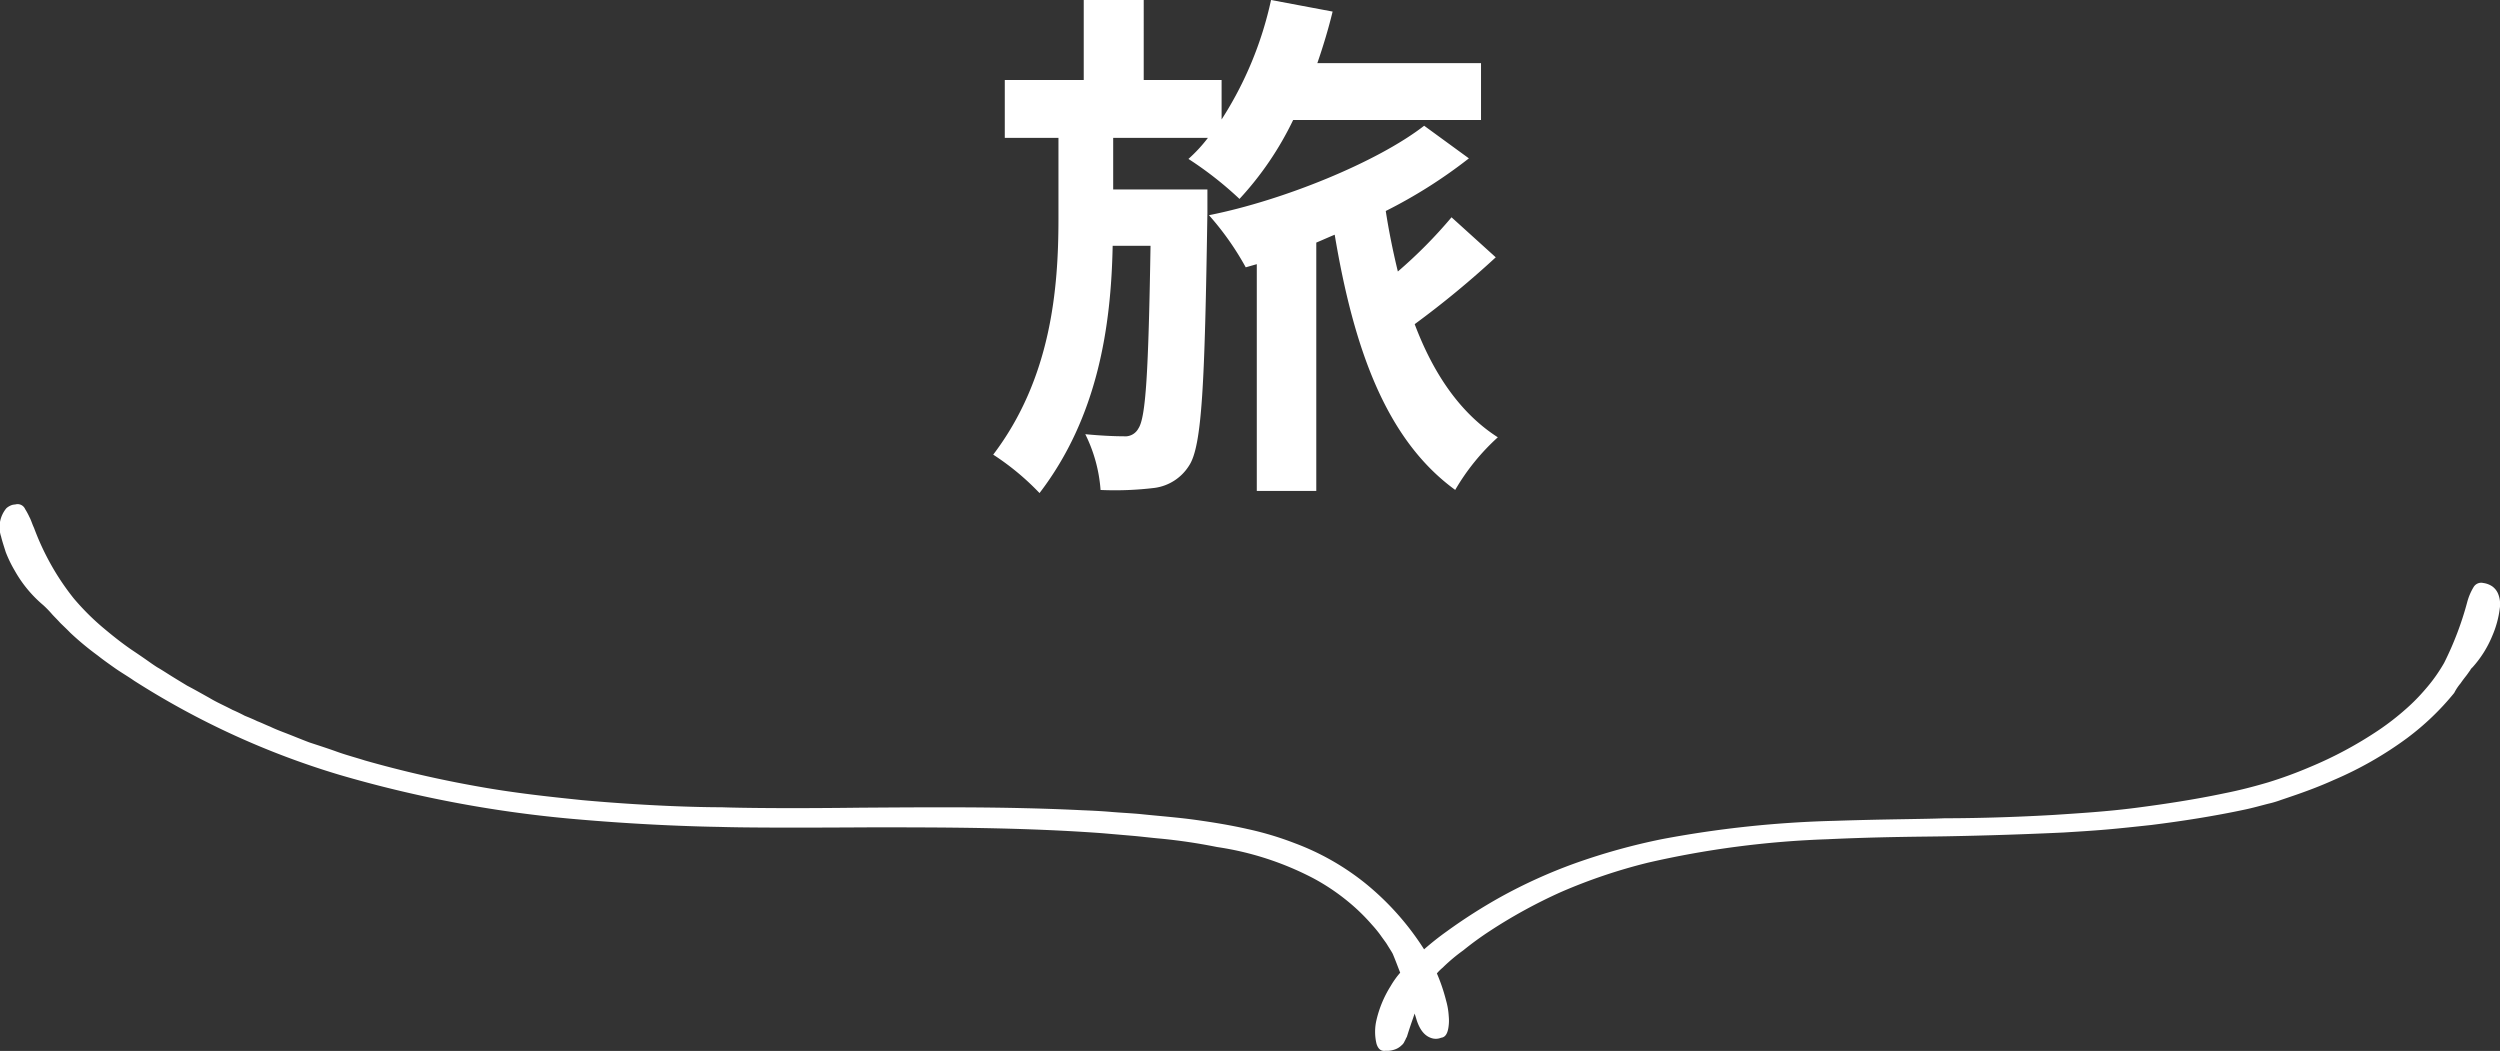
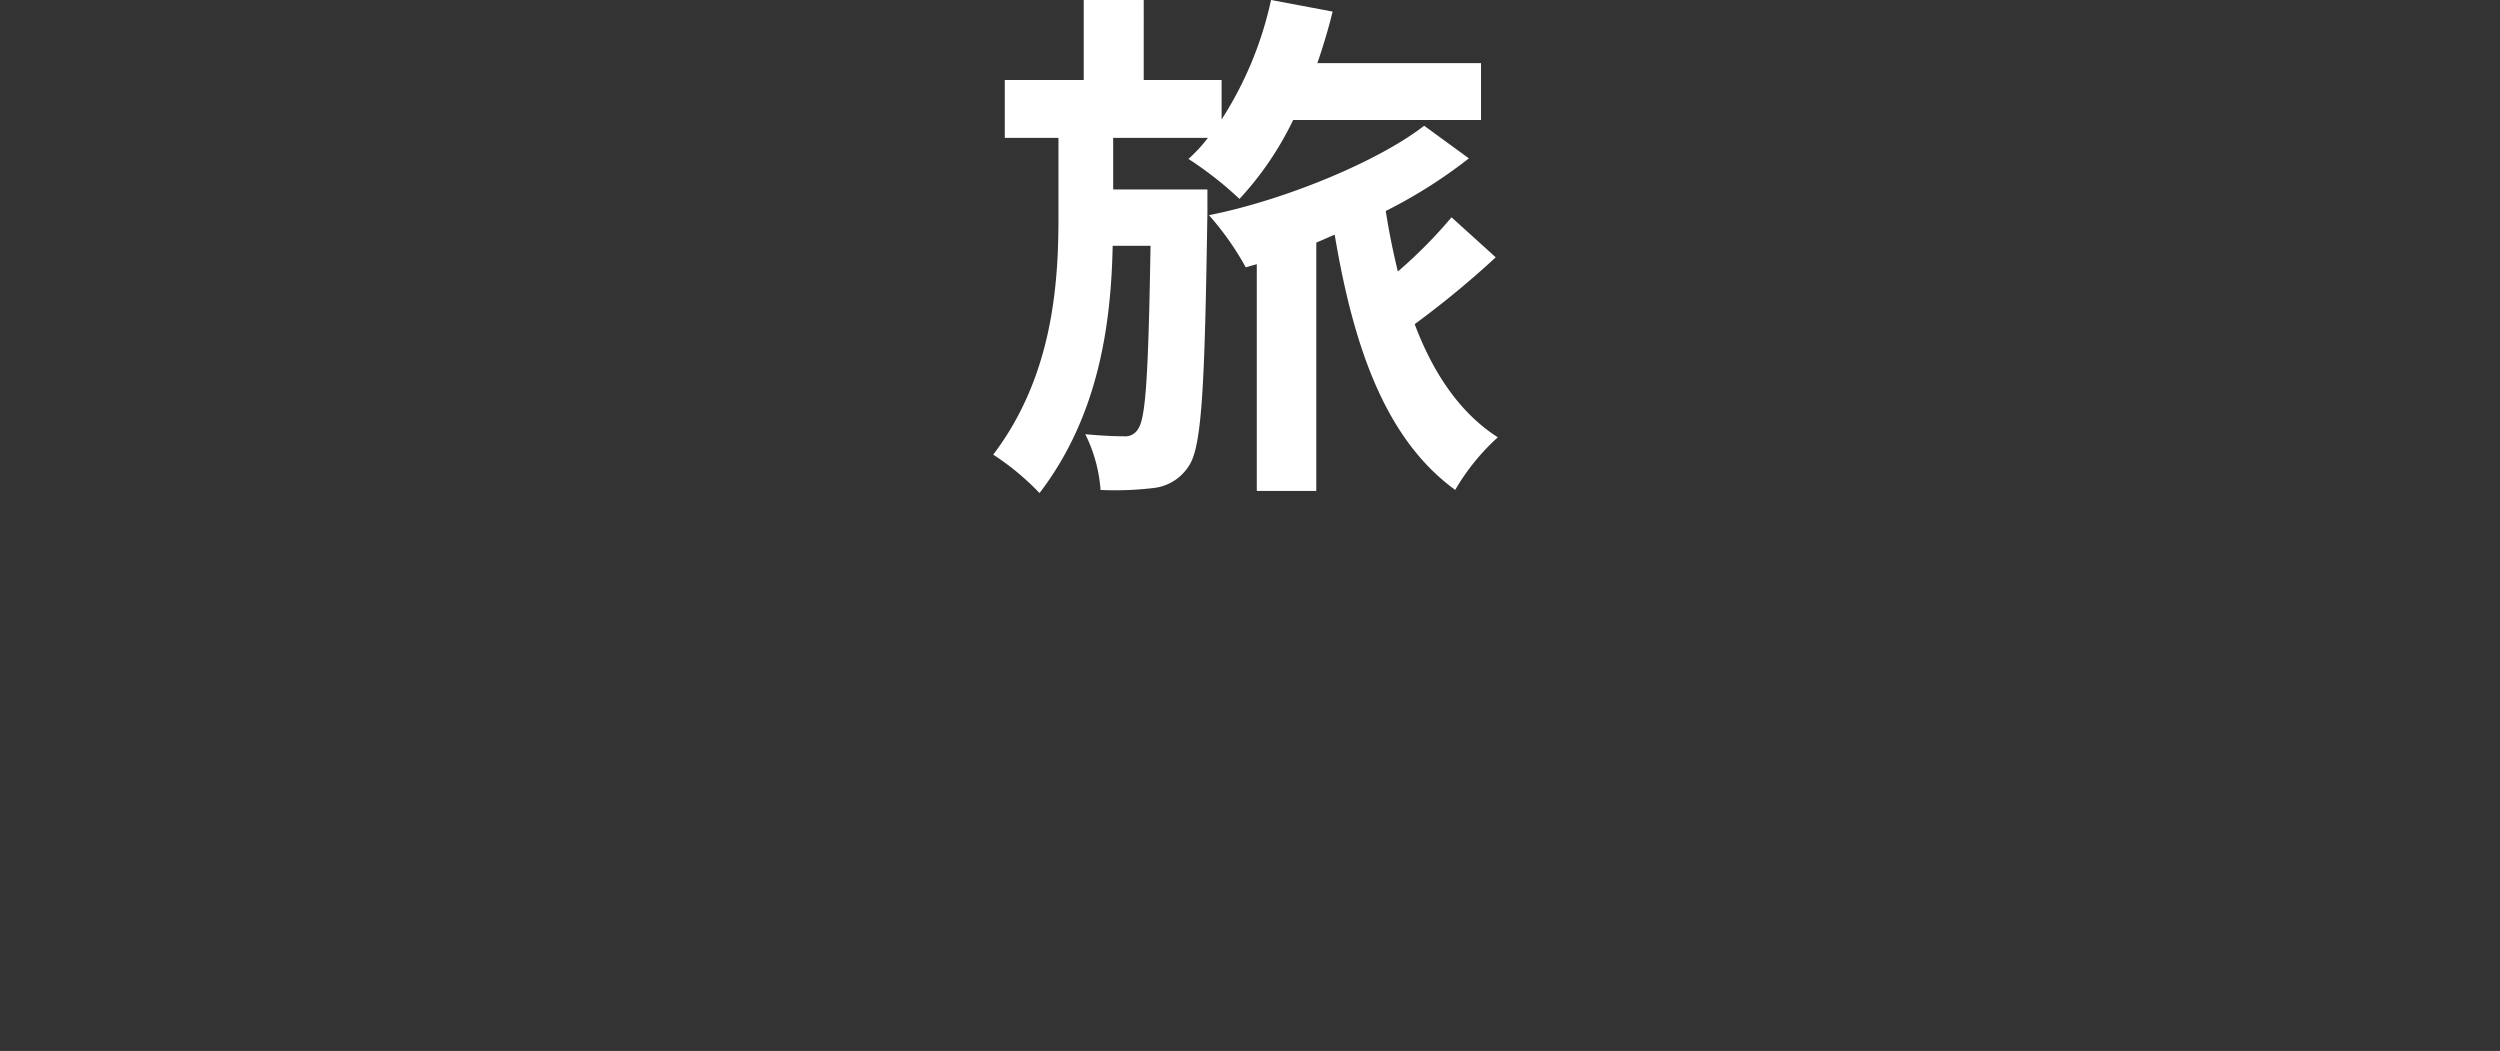
<svg xmlns="http://www.w3.org/2000/svg" width="196.333" height="82.533" viewBox="0 0 196.333 82.533">
  <rect x="0" y="0" width="196.333" height="82.533" fill="#333333" stroke="none" />
  <g id="box-tabi" transform="translate(-1116 -1701)">
    <g id="レイヤー_1" data-name="レイヤー 1" transform="translate(1194 1701)">
      <path id="パス_3242" data-name="パス 3242" d="M16.82,16.778c-.207,13.348-.413,18.266-1.446,19.8a3.784,3.784,0,0,1-2.686,1.736,25.757,25.757,0,0,1-4.257.165,11.748,11.748,0,0,0-1.2-4.381c1.281.124,2.356.165,3.017.165a1.174,1.174,0,0,0,1.157-.62c.579-.868.785-4.381.95-14.34H9.381C9.257,25.622,8.224,32.73,3.637,38.722A20.17,20.17,0,0,0,0,35.705c4.546-5.992,5.124-13.018,5.124-18.514V10.827H.909V6.282h6.2V0h4.711V6.282h6.116v3.1A28.452,28.452,0,0,0,21.82,0l4.835.909c-.331,1.364-.744,2.727-1.2,4.05H38.309V9.422H23.556a25.1,25.1,0,0,1-4.215,6.2,28.066,28.066,0,0,0-4.009-3.141,11.693,11.693,0,0,0,1.529-1.653H9.422v4.05h7.4v1.9Zm22.646,3.43A73.774,73.774,0,0,1,33.1,25.457c1.446,3.843,3.554,6.984,6.529,8.885a17.269,17.269,0,0,0-3.347,4.133c-5.455-3.967-7.976-11.158-9.464-20.043-.5.207-.95.413-1.446.62V38.557H20.7V20.746l-.868.248A22.365,22.365,0,0,0,16.944,16.9c5.827-1.157,13.224-4.174,16.9-7.025l3.513,2.562a38.826,38.826,0,0,1-6.529,4.133c.248,1.612.579,3.223.95,4.752a36.979,36.979,0,0,0,4.215-4.257l3.471,3.141Z" fill="#fff" />
    </g>
    <g id="e0823_0" transform="translate(1096.041 1737.083)">
-       <path id="パス_3243" data-name="パス 3243" d="M213.2,17.576c.155-.23.31-.426.439-.591s.232-.328.31-.426a.669.669,0,0,1,.181-.23,8.546,8.546,0,0,0,1.55-2.461,7.824,7.824,0,0,0,.594-2.165,2.168,2.168,0,0,0-.129-1.148,1.34,1.34,0,0,0-.465-.591,1.637,1.637,0,0,0-.7-.262.694.694,0,0,0-.749.3,4.53,4.53,0,0,0-.517,1.214,25.02,25.02,0,0,1-1.808,4.757,12.7,12.7,0,0,1-1.5,2.1,14.827,14.827,0,0,1-1.524,1.542,20.564,20.564,0,0,1-2.067,1.608,31.134,31.134,0,0,1-5.5,2.953,33.112,33.112,0,0,1-3.229,1.181c-1.111.328-2.247.623-3.41.853-2.325.492-4.7.853-6.975,1.148s-4.469.426-6.458.558c-3.978.23-7.156.262-8.576.262-1.421.066-4.572.066-8.576.2A84.174,84.174,0,0,0,150.5,29.813a49.575,49.575,0,0,0-6.846,1.9,40.472,40.472,0,0,0-5.864,2.657,42.239,42.239,0,0,0-4.211,2.69,22.022,22.022,0,0,0-1.782,1.411,21.541,21.541,0,0,0-4.572-5.151,19.976,19.976,0,0,0-5.58-3.182,24.96,24.96,0,0,0-3.72-1.115c-1.317-.3-2.687-.525-4.107-.722s-2.867-.3-4.366-.459c-.749-.066-1.5-.1-2.247-.164s-1.5-.1-2.273-.131c-6.071-.3-12.245-.23-17.36-.2-5.115.066-9.145.033-10.953-.033-1.808,0-5.838-.1-10.927-.558-2.532-.262-5.347-.558-8.241-1.083a88.965,88.965,0,0,1-8.835-2.034c-.723-.23-1.472-.426-2.2-.689s-1.447-.492-2.144-.722c-.7-.262-1.395-.558-2.092-.82-.336-.131-.672-.262-1.007-.426-.336-.131-.672-.3-1.007-.426-.336-.164-.672-.3-.982-.426-.31-.164-.646-.328-.956-.459-.62-.328-1.24-.591-1.834-.951-.594-.328-1.162-.656-1.731-.951-.542-.328-1.085-.656-1.6-.984-.258-.164-.517-.328-.749-.459-.258-.164-.491-.328-.723-.492-.465-.328-.9-.623-1.343-.919-.852-.591-1.576-1.181-2.2-1.706a19.321,19.321,0,0,1-2.3-2.3A19.69,19.69,0,0,1,23.715,7.8,20.223,20.223,0,0,1,22.63,5.372c-.155-.328-.232-.623-.362-.853a5.355,5.355,0,0,0-.336-.623.644.644,0,0,0-.775-.361,1.268,1.268,0,0,0-.232.033,1.3,1.3,0,0,0-.465.262,2.325,2.325,0,0,0-.413,2.231c.077.328.207.722.362,1.214a9.752,9.752,0,0,0,.7,1.444,9.832,9.832,0,0,0,2.247,2.723,8.156,8.156,0,0,1,.7.722c.181.2.387.394.62.656.232.23.517.492.8.787a23.07,23.07,0,0,0,2.17,1.8c.413.328.878.656,1.343.984s.982.623,1.5.984a64.008,64.008,0,0,0,16.094,7.382,95.074,95.074,0,0,0,18.057,3.445c5.425.492,9.816.623,11.883.656,2.067.066,6.458.066,11.857.033,5.425,0,11.883,0,18.135.459l2.325.2c.775.066,1.524.164,2.3.23a44.159,44.159,0,0,1,4.392.656,23.772,23.772,0,0,1,7.517,2.428,16.69,16.69,0,0,1,2.712,1.8,15.49,15.49,0,0,1,1.937,1.87,9.545,9.545,0,0,1,.672.82c.181.262.362.492.491.689.258.426.439.689.491.82.207.492.387.984.568,1.444a6.767,6.767,0,0,0-.749,1.05,8.68,8.68,0,0,0-1.111,2.657,4.039,4.039,0,0,0,0,1.87c.129.426.362.591.672.558h.232a1.826,1.826,0,0,0,.517-.1,1.39,1.39,0,0,0,.542-.328.781.781,0,0,0,.232-.3c.026-.066.077-.131.1-.2s.077-.131.1-.2c.1-.328.258-.82.491-1.476.026-.1.077-.2.1-.328.078.2.129.394.181.558.31.919.749,1.247,1.162,1.378a1.087,1.087,0,0,0,.749-.033c.31-.033.491-.3.568-.787a3.5,3.5,0,0,0,.026-.919,5.566,5.566,0,0,0-.207-1.214,14.207,14.207,0,0,0-.723-2.132,3.924,3.924,0,0,1,.465-.459,13.493,13.493,0,0,1,1.6-1.345,25.068,25.068,0,0,1,2.118-1.542,40.307,40.307,0,0,1,5.58-3.051,43.044,43.044,0,0,1,6.82-2.3,74.012,74.012,0,0,1,14.053-1.837c4.237-.2,7.646-.2,9.274-.23s5.037-.1,9.3-.3c1.059-.066,2.17-.131,3.332-.23s2.351-.23,3.565-.361c2.4-.3,4.908-.689,7.362-1.214.62-.131,1.214-.3,1.834-.459a7.639,7.639,0,0,0,.9-.262c.284-.1.594-.2.878-.3,1.162-.394,2.3-.82,3.384-1.312a28.576,28.576,0,0,0,5.735-3.281,20.766,20.766,0,0,0,3.694-3.543A3.88,3.88,0,0,1,213.2,17.576Z" transform="translate(0)" fill="#fff" />
-     </g>
+       </g>
  </g>
</svg>